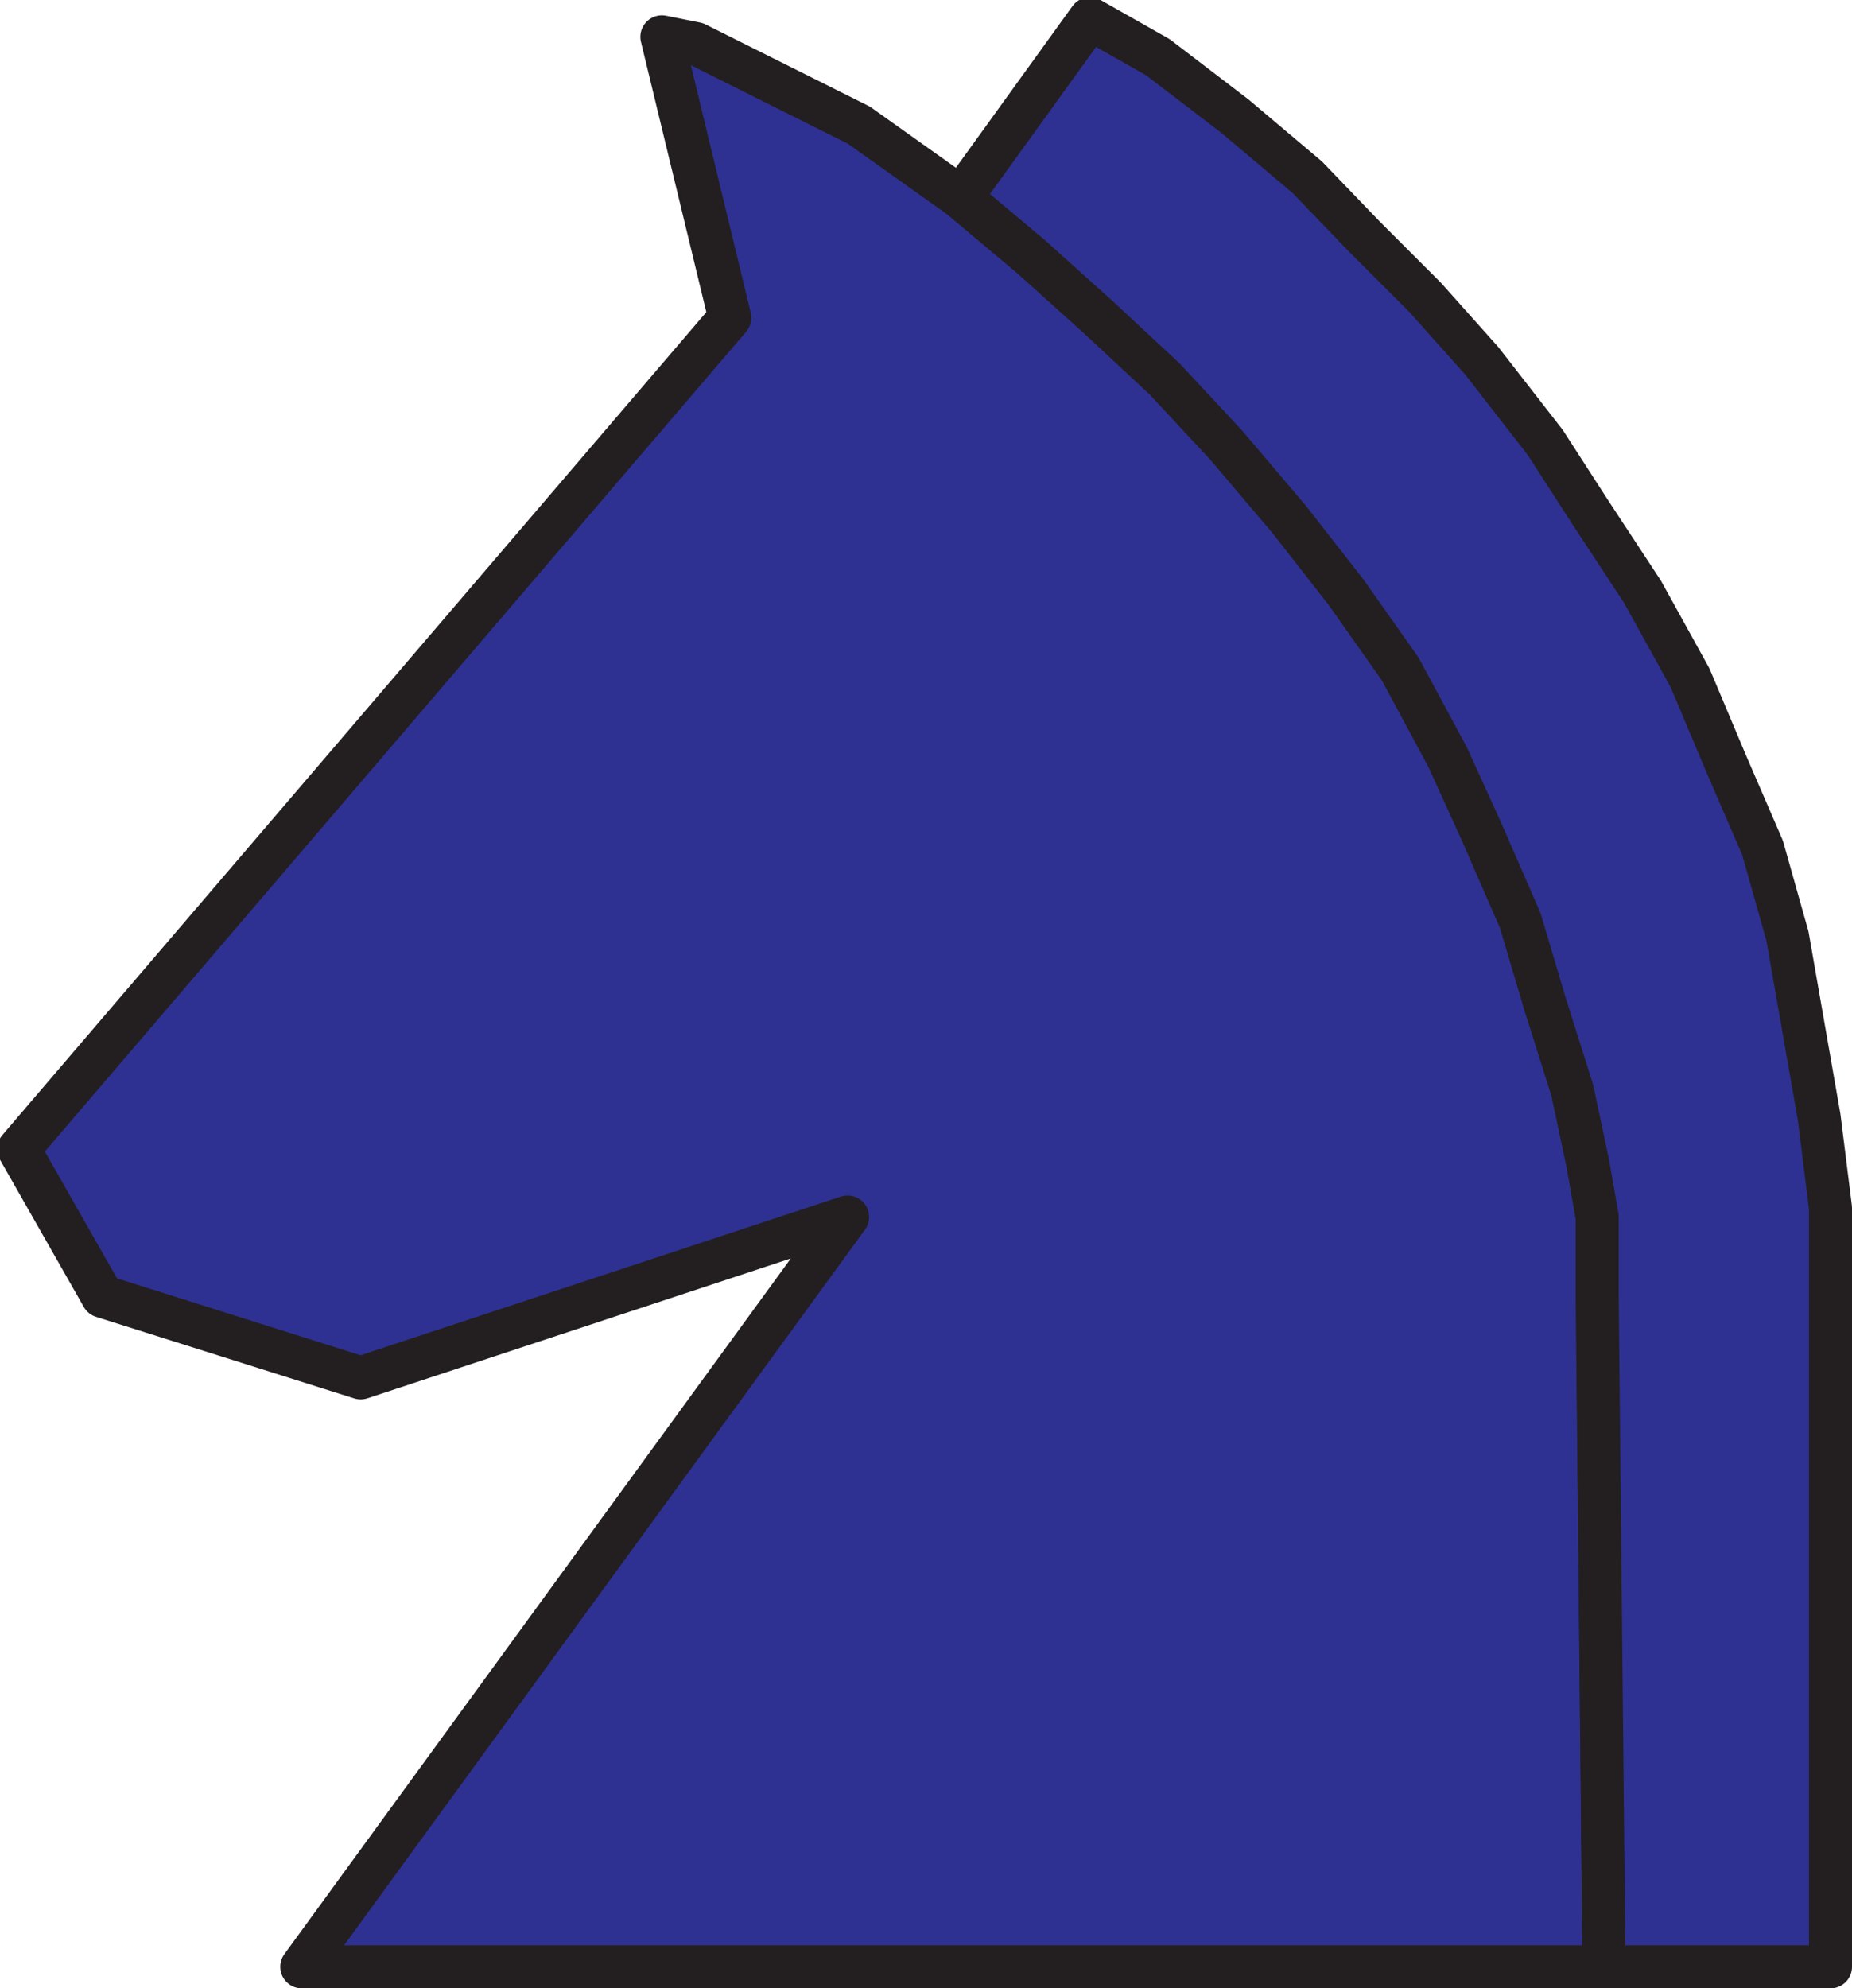
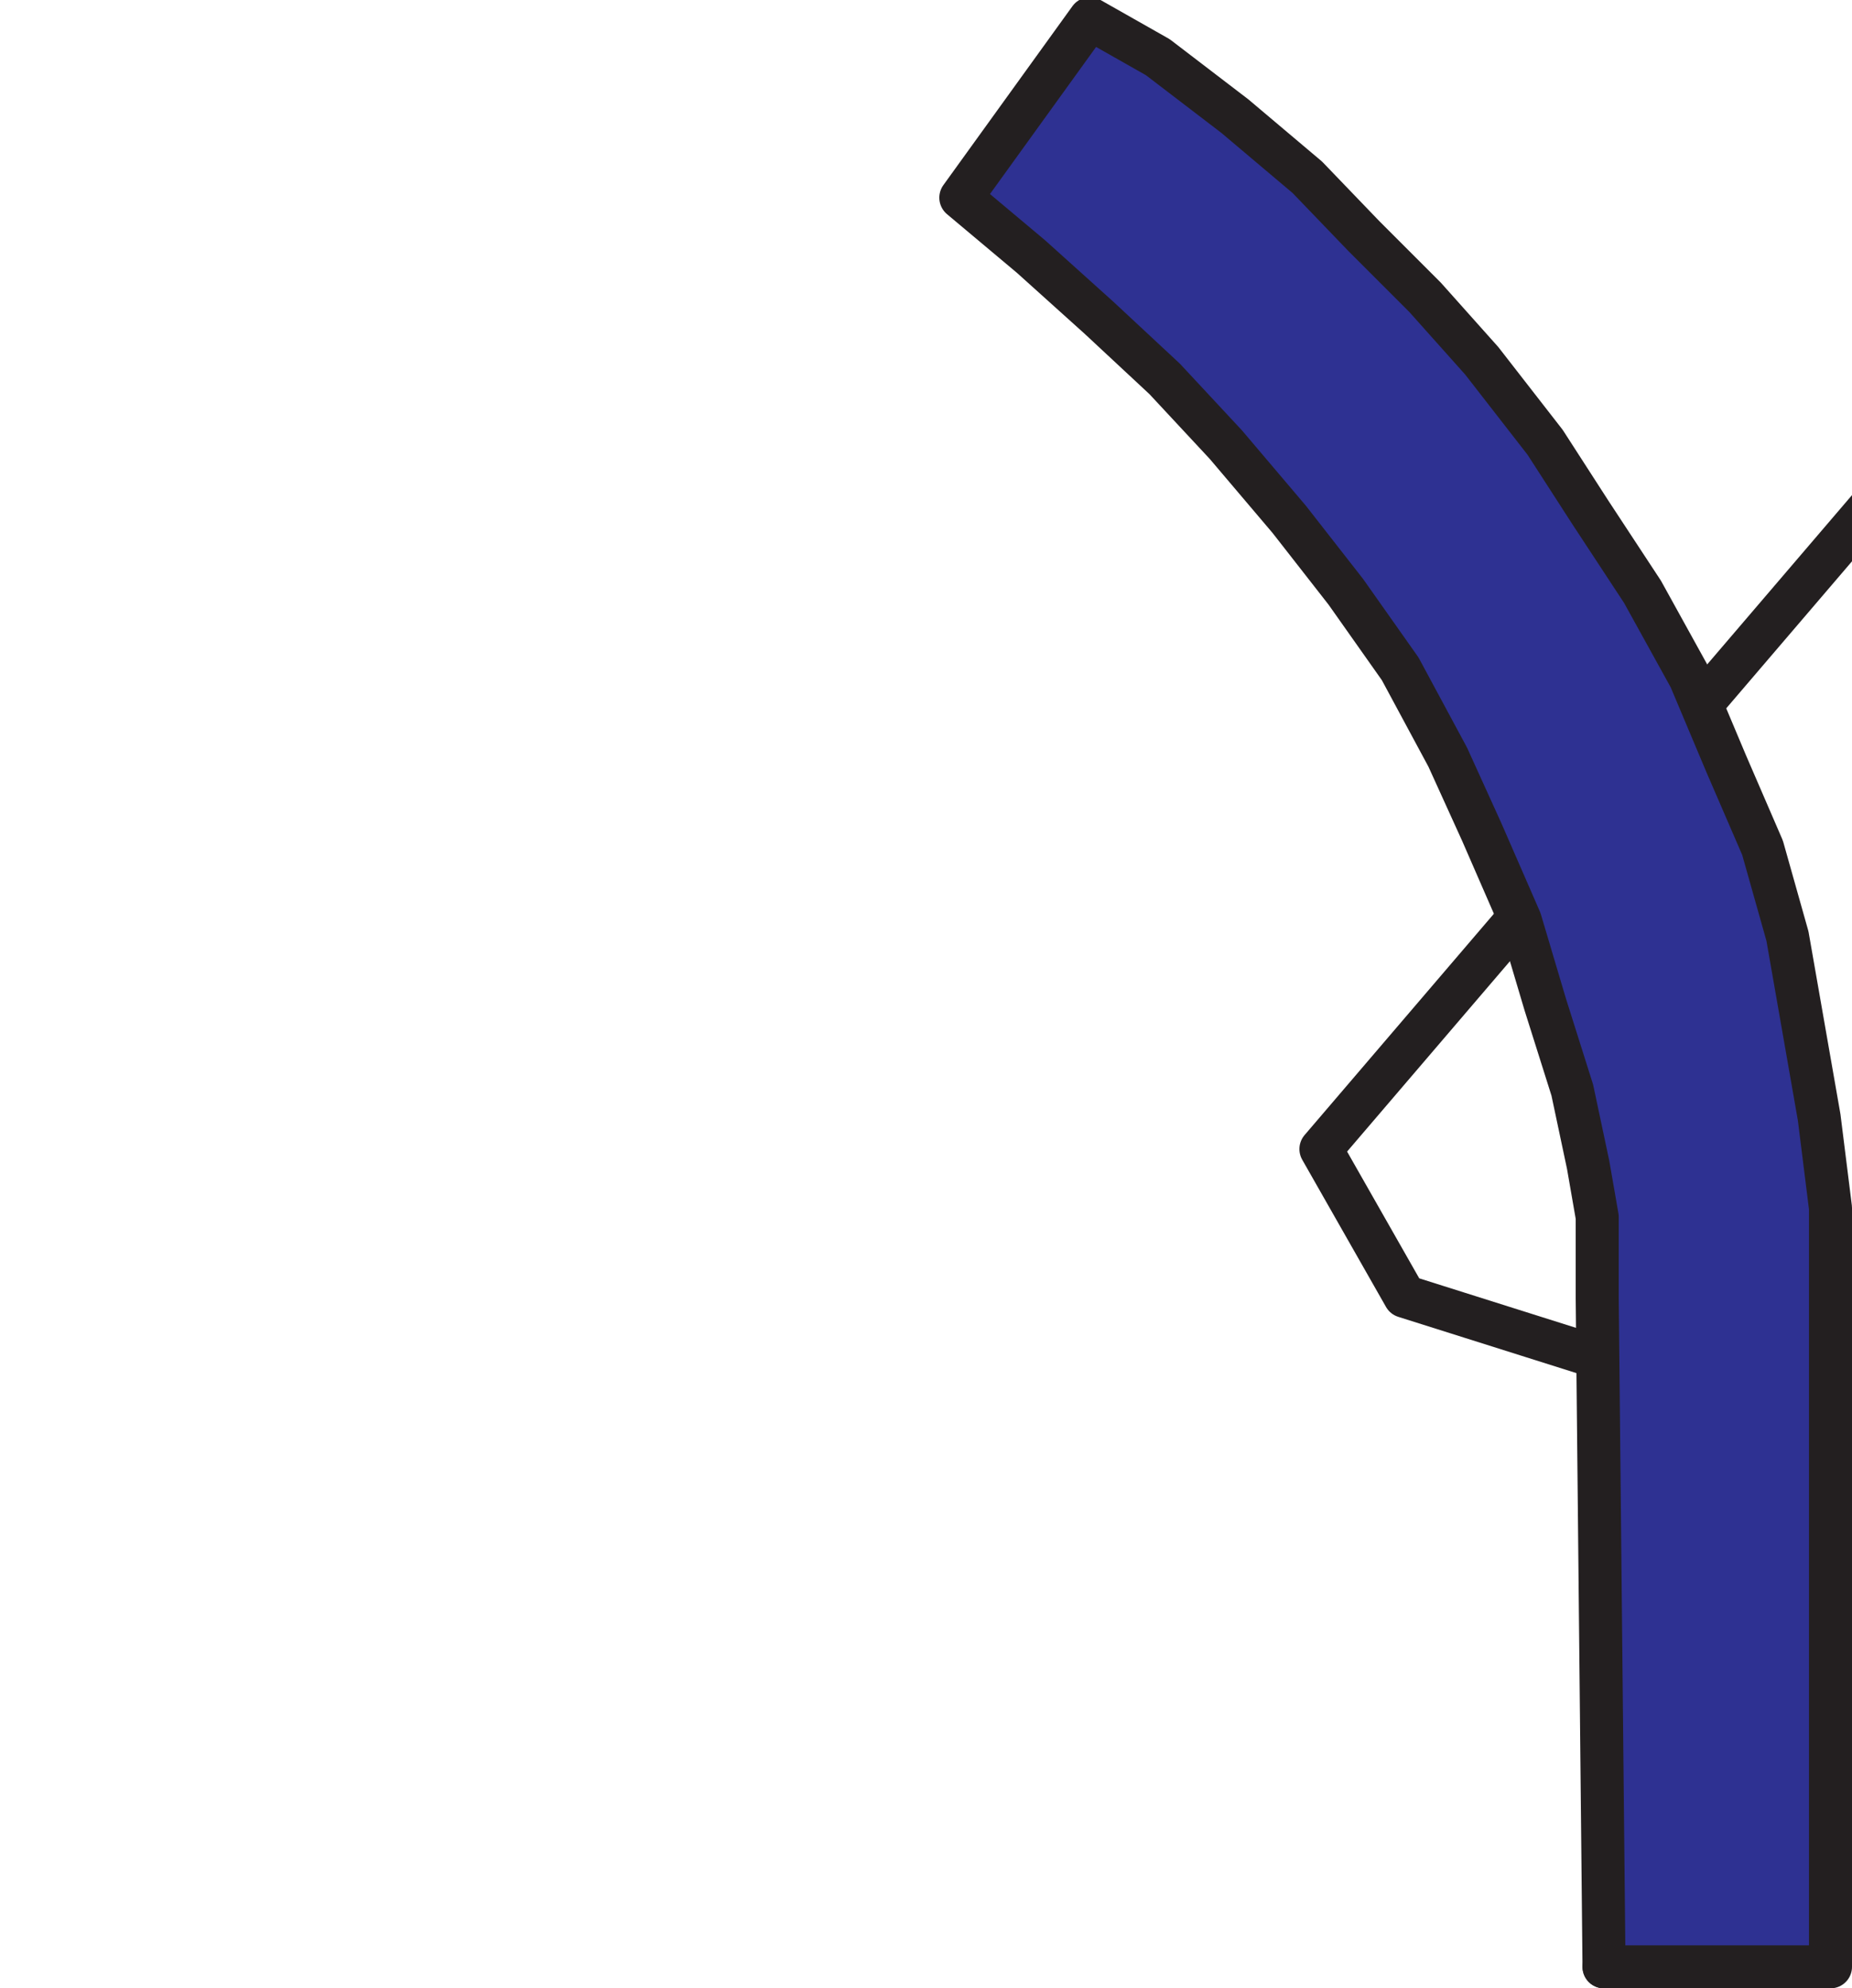
<svg xmlns="http://www.w3.org/2000/svg" width="613.317" height="658.324">
-   <path fill="#2e3192" fill-rule="evenodd" d="M531.192 651.199H99.942l180.75-248.25-161.25 53.25-85.5-27-27.75-48.75 235.5-275.25-22.5-93 11.25 2.25 54 27 33.75 24 23.25 19.5 22.5 20.25 21.75 20.25 20.25 21.75 21 24.75 18.75 24 18 25.5 15.75 29.25 11.25 24.75 12.75 29.25 8.25 27.75 9 28.5 5.25 24.75 3 17.25v16.5l2.25 231.75" />
-   <path fill="none" stroke="#231f20" stroke-linecap="round" stroke-linejoin="round" stroke-miterlimit="10" stroke-width="14.25" d="M531.192 651.199H99.942l180.75-248.25-161.25 53.25-85.5-27-27.75-48.75 235.5-275.25-22.5-93 11.25 2.25 54 27 33.75 24 23.25 19.5 22.5 20.25 21.75 20.25 20.25 21.75 21 24.75 18.75 24 18 25.5 15.75 29.25 11.25 24.75 12.75 29.25 8.25 27.75 9 28.5 5.25 24.75 3 17.25v16.5zm0 0" />
+   <path fill="none" stroke="#231f20" stroke-linecap="round" stroke-linejoin="round" stroke-miterlimit="10" stroke-width="14.25" d="M531.192 651.199l180.75-248.25-161.25 53.25-85.5-27-27.75-48.75 235.5-275.25-22.5-93 11.25 2.25 54 27 33.75 24 23.25 19.5 22.5 20.25 21.75 20.25 20.25 21.75 21 24.75 18.75 24 18 25.5 15.75 29.25 11.25 24.75 12.75 29.25 8.25 27.75 9 28.5 5.25 24.75 3 17.25v16.5zm0 0" />
  <path fill="#2e3192" fill-rule="evenodd" d="m341.442 84.949 22.5 20.25 21.75 20.25 20.25 21.75 21 24.75 18.75 24 18 25.5 15.75 29.25 11.25 24.75 12.75 29.25 8.25 27.75 9 28.5 5.25 24.75 3 17.25v27l2.25 221.25h75v-251.25l-3.75-30-10.5-60-8.25-29.25-12-27.75-12-28.5-15.75-28.5-17.25-26.25-15-23.25-21-27-18.75-21-20.25-20.25-18.75-19.5-24-20.25-25.5-19.5-22.5-12.75-42.75 59.25 23.25 19.5" />
  <path fill="none" stroke="#231f20" stroke-linecap="round" stroke-linejoin="round" stroke-miterlimit="10" stroke-width="14.25" d="m341.442 84.949 22.5 20.25 21.75 20.25 20.25 21.75 21 24.75 18.75 24 18 25.5 15.75 29.25 11.25 24.75 12.75 29.25 8.25 27.75 9 28.5 5.25 24.75 3 17.25v27l2.25 221.25h75v-251.25l-3.75-30-10.5-60-8.25-29.25-12-27.75-12-28.5-15.75-28.5-17.25-26.25-15-23.25-21-27-18.75-21-20.25-20.25-18.75-19.5-24-20.25-25.5-19.5-22.5-12.75-42.75 59.25zm0 0" />
</svg>